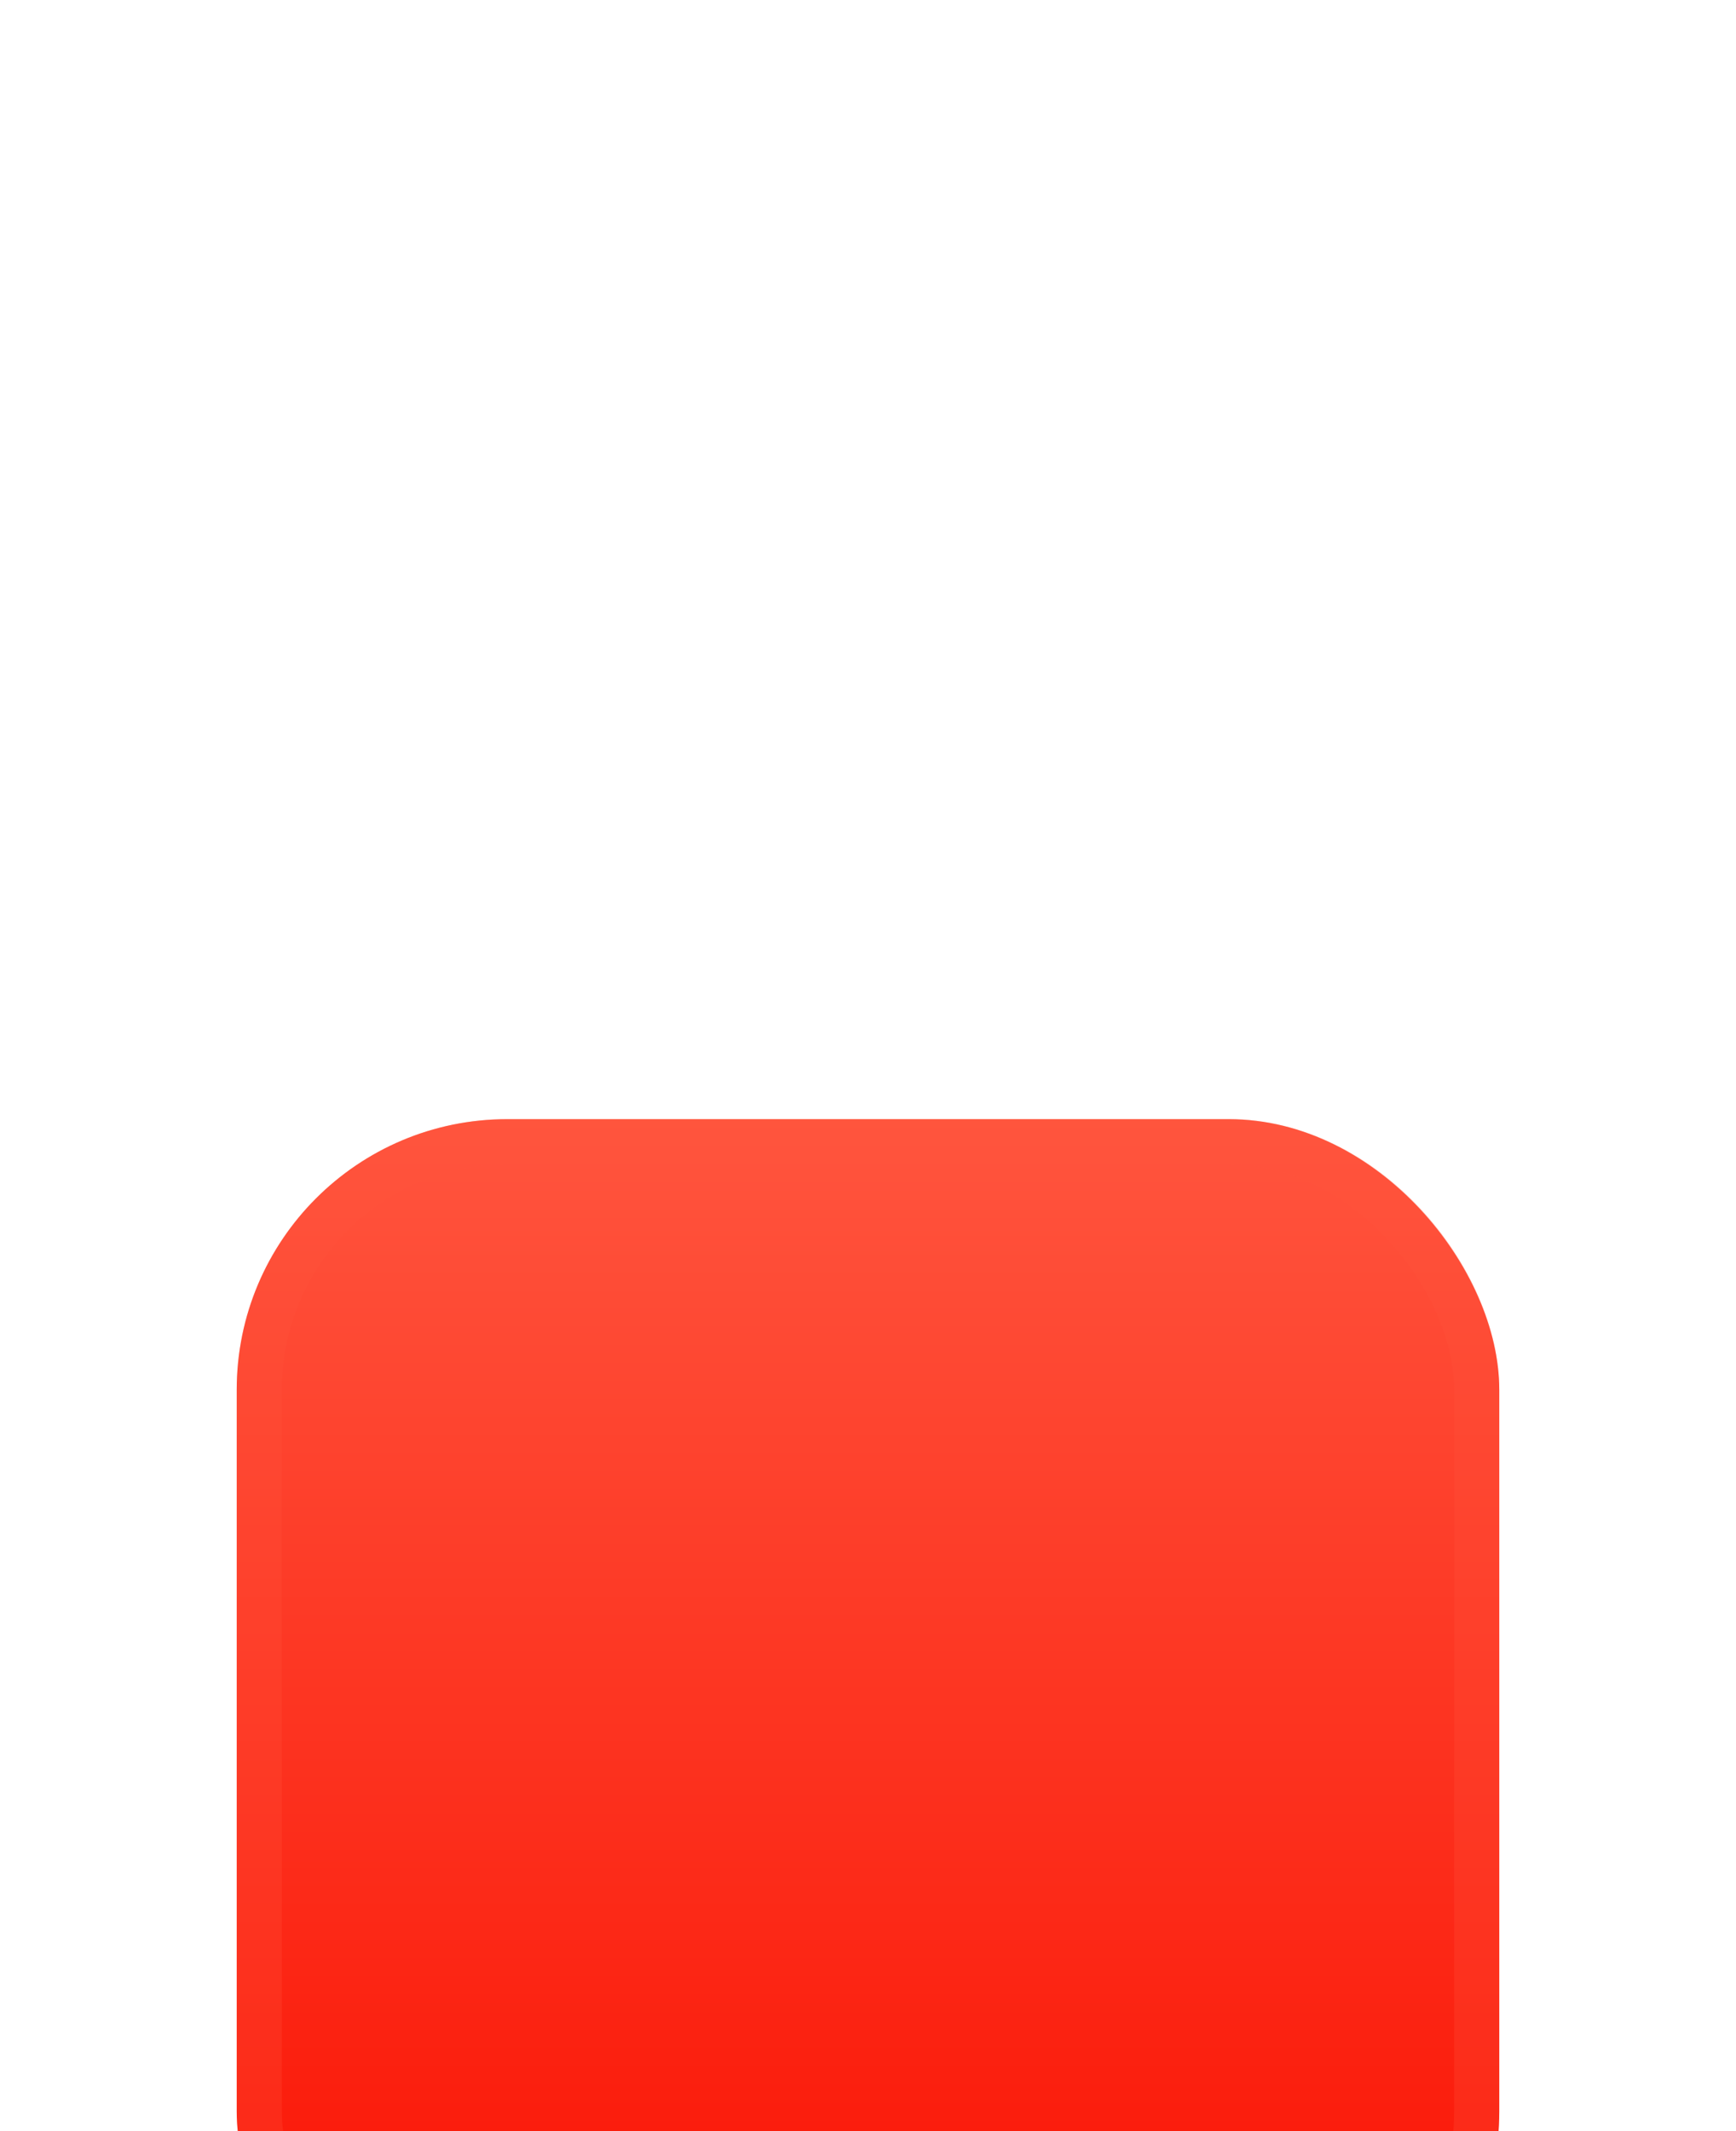
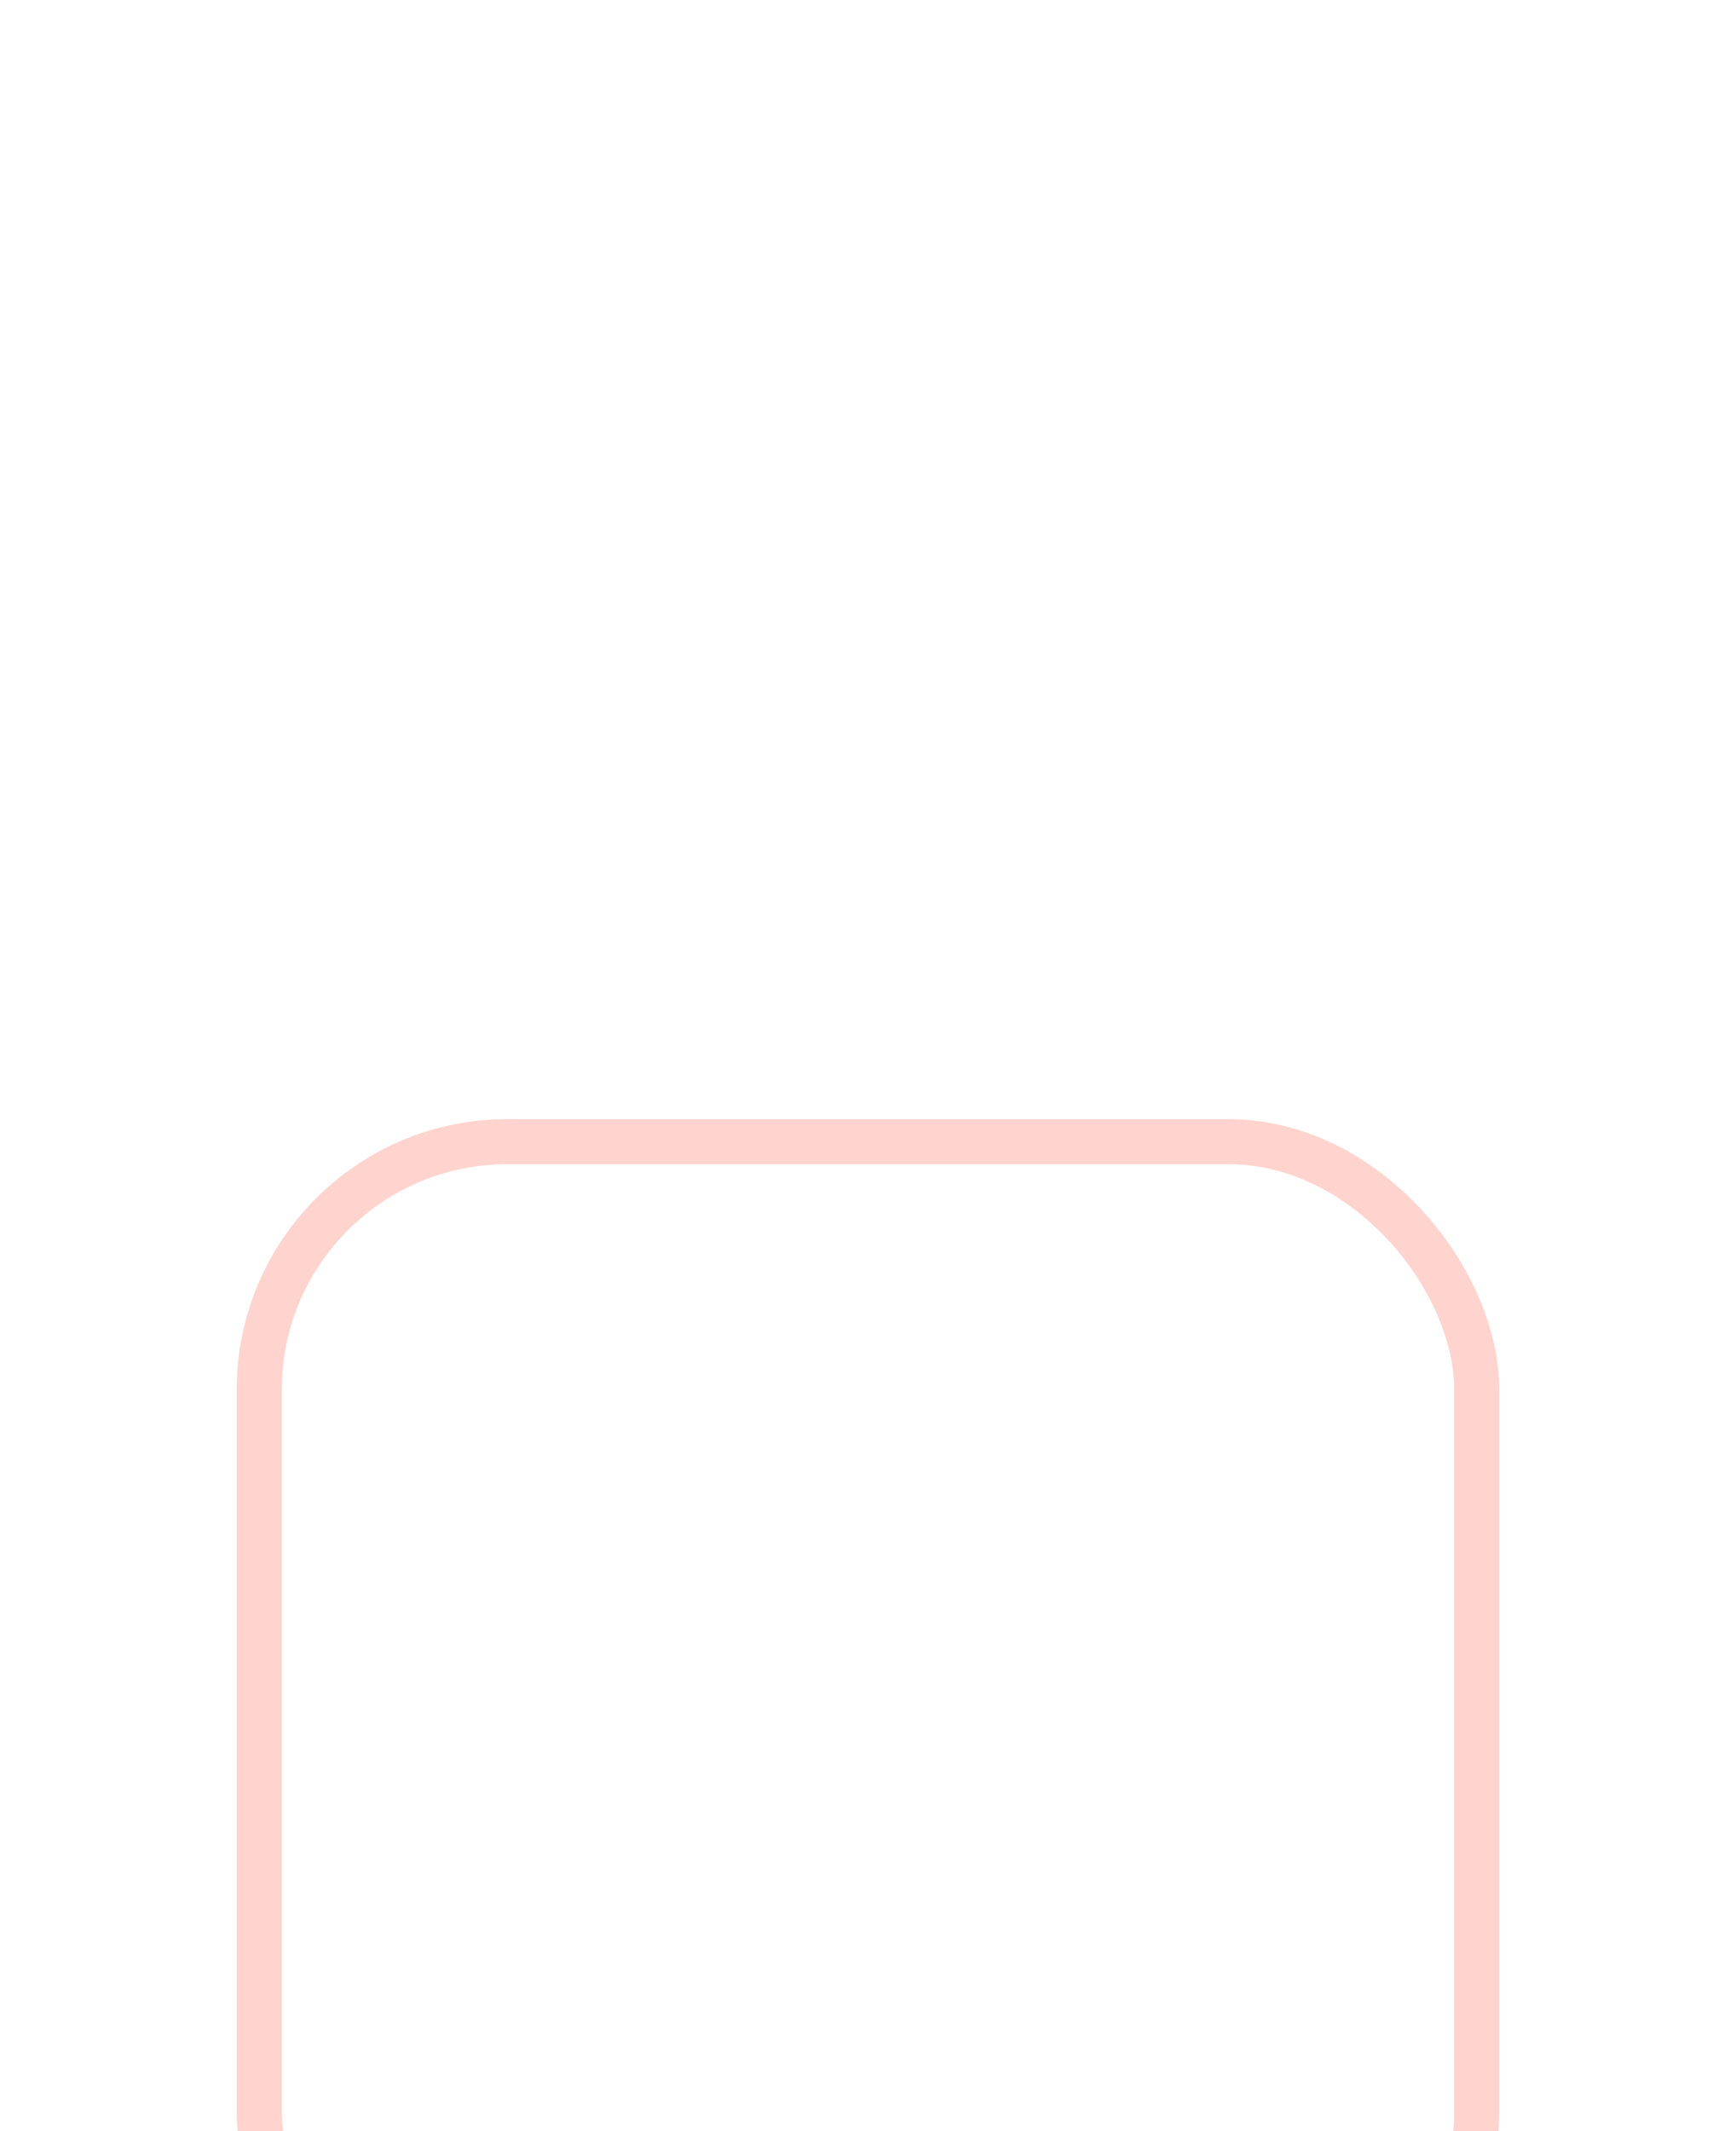
<svg xmlns="http://www.w3.org/2000/svg" width="44" height="54" viewBox="0 0 44 54" fill="none">
  <g filter="url(#filter0_dddd_95_21180)">
-     <rect x="6" y="1.5" width="32" height="32" rx="6.857" fill="url(#paint0_linear_95_21180)" />
    <rect x="6.571" y="2.071" width="30.857" height="30.857" rx="6.286" stroke="#FF553E" stroke-opacity="0.25" stroke-width="1.143" />
    <g filter="url(#filter1_dddd_95_21180)">
      <path d="M13.836 23.535V18.881L17.908 17.136L21.98 18.882V23.535L17.908 25.278L13.836 23.535Z" stroke="white" stroke-width="1.286" stroke-linecap="round" stroke-linejoin="round" />
-       <path d="M13.836 18.871L17.908 20.616L21.98 18.871M17.908 12.513L21.978 14.259L26.05 12.515" stroke="white" stroke-width="1.286" stroke-linecap="round" stroke-linejoin="round" />
-       <path d="M21.979 18.872L26.05 20.616L30.122 18.872" stroke="white" stroke-width="1.286" stroke-linecap="round" stroke-linejoin="round" />
-       <path d="M17.908 20.619V25.279M26.053 20.619V25.279M21.979 14.26V18.919M17.911 17.133V12.479L21.981 10.734L26.053 12.479V17.133L21.981 18.878L17.911 17.133ZM21.979 23.535V18.88L26.051 17.136L30.122 18.882V23.535L26.051 25.278L21.979 23.535Z" stroke="white" stroke-width="1.286" stroke-linecap="round" stroke-linejoin="round" />
+       <path d="M17.908 20.619V25.279M26.053 20.619V25.279M21.979 14.26V18.919M17.911 17.133V12.479L21.981 10.734L26.053 12.479V17.133L21.981 18.878L17.911 17.133ZM21.979 23.535V18.88L26.051 17.136L30.122 18.882V23.535L26.051 25.278Z" stroke="white" stroke-width="1.286" stroke-linecap="round" stroke-linejoin="round" />
    </g>
  </g>
  <defs>
    <filter id="filter0_dddd_95_21180" x="0.286" y="0.929" width="43.429" height="52.571" filterUnits="userSpaceOnUse" color-interpolation-filters="sRGB">
      <feFlood flood-opacity="0" result="BackgroundImageFix" />
      <feColorMatrix in="SourceAlpha" type="matrix" values="0 0 0 0 0 0 0 0 0 0 0 0 0 0 0 0 0 0 127 0" result="hardAlpha" />
      <feOffset dy="1.143" />
      <feGaussianBlur stdDeviation="0.857" />
      <feColorMatrix type="matrix" values="0 0 0 0 0.941 0 0 0 0 0.51 0 0 0 0 0.478 0 0 0 0.1 0" />
      <feBlend mode="normal" in2="BackgroundImageFix" result="effect1_dropShadow_95_21180" />
      <feColorMatrix in="SourceAlpha" type="matrix" values="0 0 0 0 0 0 0 0 0 0 0 0 0 0 0 0 0 0 127 0" result="hardAlpha" />
      <feOffset dy="3.429" />
      <feGaussianBlur stdDeviation="1.714" />
      <feColorMatrix type="matrix" values="0 0 0 0 0.941 0 0 0 0 0.51 0 0 0 0 0.478 0 0 0 0.09 0" />
      <feBlend mode="normal" in2="effect1_dropShadow_95_21180" result="effect2_dropShadow_95_21180" />
      <feColorMatrix in="SourceAlpha" type="matrix" values="0 0 0 0 0 0 0 0 0 0 0 0 0 0 0 0 0 0 127 0" result="hardAlpha" />
      <feOffset dy="8" />
      <feGaussianBlur stdDeviation="2.286" />
      <feColorMatrix type="matrix" values="0 0 0 0 0.941 0 0 0 0 0.51 0 0 0 0 0.478 0 0 0 0.05 0" />
      <feBlend mode="normal" in2="effect2_dropShadow_95_21180" result="effect3_dropShadow_95_21180" />
      <feColorMatrix in="SourceAlpha" type="matrix" values="0 0 0 0 0 0 0 0 0 0 0 0 0 0 0 0 0 0 127 0" result="hardAlpha" />
      <feOffset dy="14.286" />
      <feGaussianBlur stdDeviation="2.857" />
      <feColorMatrix type="matrix" values="0 0 0 0 0.941 0 0 0 0 0.51 0 0 0 0 0.478 0 0 0 0.01 0" />
      <feBlend mode="normal" in2="effect3_dropShadow_95_21180" result="effect4_dropShadow_95_21180" />
      <feBlend mode="normal" in="SourceGraphic" in2="effect4_dropShadow_95_21180" result="shape" />
    </filter>
    <filter id="filter1_dddd_95_21180" x="8.179" y="7.536" width="27.643" height="36.321" filterUnits="userSpaceOnUse" color-interpolation-filters="sRGB">
      <feFlood flood-opacity="0" result="BackgroundImageFix" />
      <feColorMatrix in="SourceAlpha" type="matrix" values="0 0 0 0 0 0 0 0 0 0 0 0 0 0 0 0 0 0 127 0" result="hardAlpha" />
      <feOffset dy="0.964" />
      <feGaussianBlur stdDeviation="0.964" />
      <feColorMatrix type="matrix" values="0 0 0 0 0 0 0 0 0 0 0 0 0 0 0 0 0 0 0.1 0" />
      <feBlend mode="normal" in2="BackgroundImageFix" result="effect1_dropShadow_95_21180" />
      <feColorMatrix in="SourceAlpha" type="matrix" values="0 0 0 0 0 0 0 0 0 0 0 0 0 0 0 0 0 0 127 0" result="hardAlpha" />
      <feOffset dy="2.893" />
      <feGaussianBlur stdDeviation="1.446" />
      <feColorMatrix type="matrix" values="0 0 0 0 0 0 0 0 0 0 0 0 0 0 0 0 0 0 0.09 0" />
      <feBlend mode="normal" in2="effect1_dropShadow_95_21180" result="effect2_dropShadow_95_21180" />
      <feColorMatrix in="SourceAlpha" type="matrix" values="0 0 0 0 0 0 0 0 0 0 0 0 0 0 0 0 0 0 127 0" result="hardAlpha" />
      <feOffset dy="6.75" />
      <feGaussianBlur stdDeviation="1.929" />
      <feColorMatrix type="matrix" values="0 0 0 0 0 0 0 0 0 0 0 0 0 0 0 0 0 0 0.05 0" />
      <feBlend mode="normal" in2="effect2_dropShadow_95_21180" result="effect3_dropShadow_95_21180" />
      <feColorMatrix in="SourceAlpha" type="matrix" values="0 0 0 0 0 0 0 0 0 0 0 0 0 0 0 0 0 0 127 0" result="hardAlpha" />
      <feOffset dy="12.536" />
      <feGaussianBlur stdDeviation="2.411" />
      <feColorMatrix type="matrix" values="0 0 0 0 0 0 0 0 0 0 0 0 0 0 0 0 0 0 0.01 0" />
      <feBlend mode="normal" in2="effect3_dropShadow_95_21180" result="effect4_dropShadow_95_21180" />
      <feBlend mode="normal" in="SourceGraphic" in2="effect4_dropShadow_95_21180" result="shape" />
    </filter>
    <linearGradient id="paint0_linear_95_21180" x1="22" y1="1.5" x2="22" y2="33.5" gradientUnits="userSpaceOnUse">
      <stop stop-color="#FF553E" />
      <stop offset="1" stop-color="#FA0F00" />
    </linearGradient>
  </defs>
</svg>